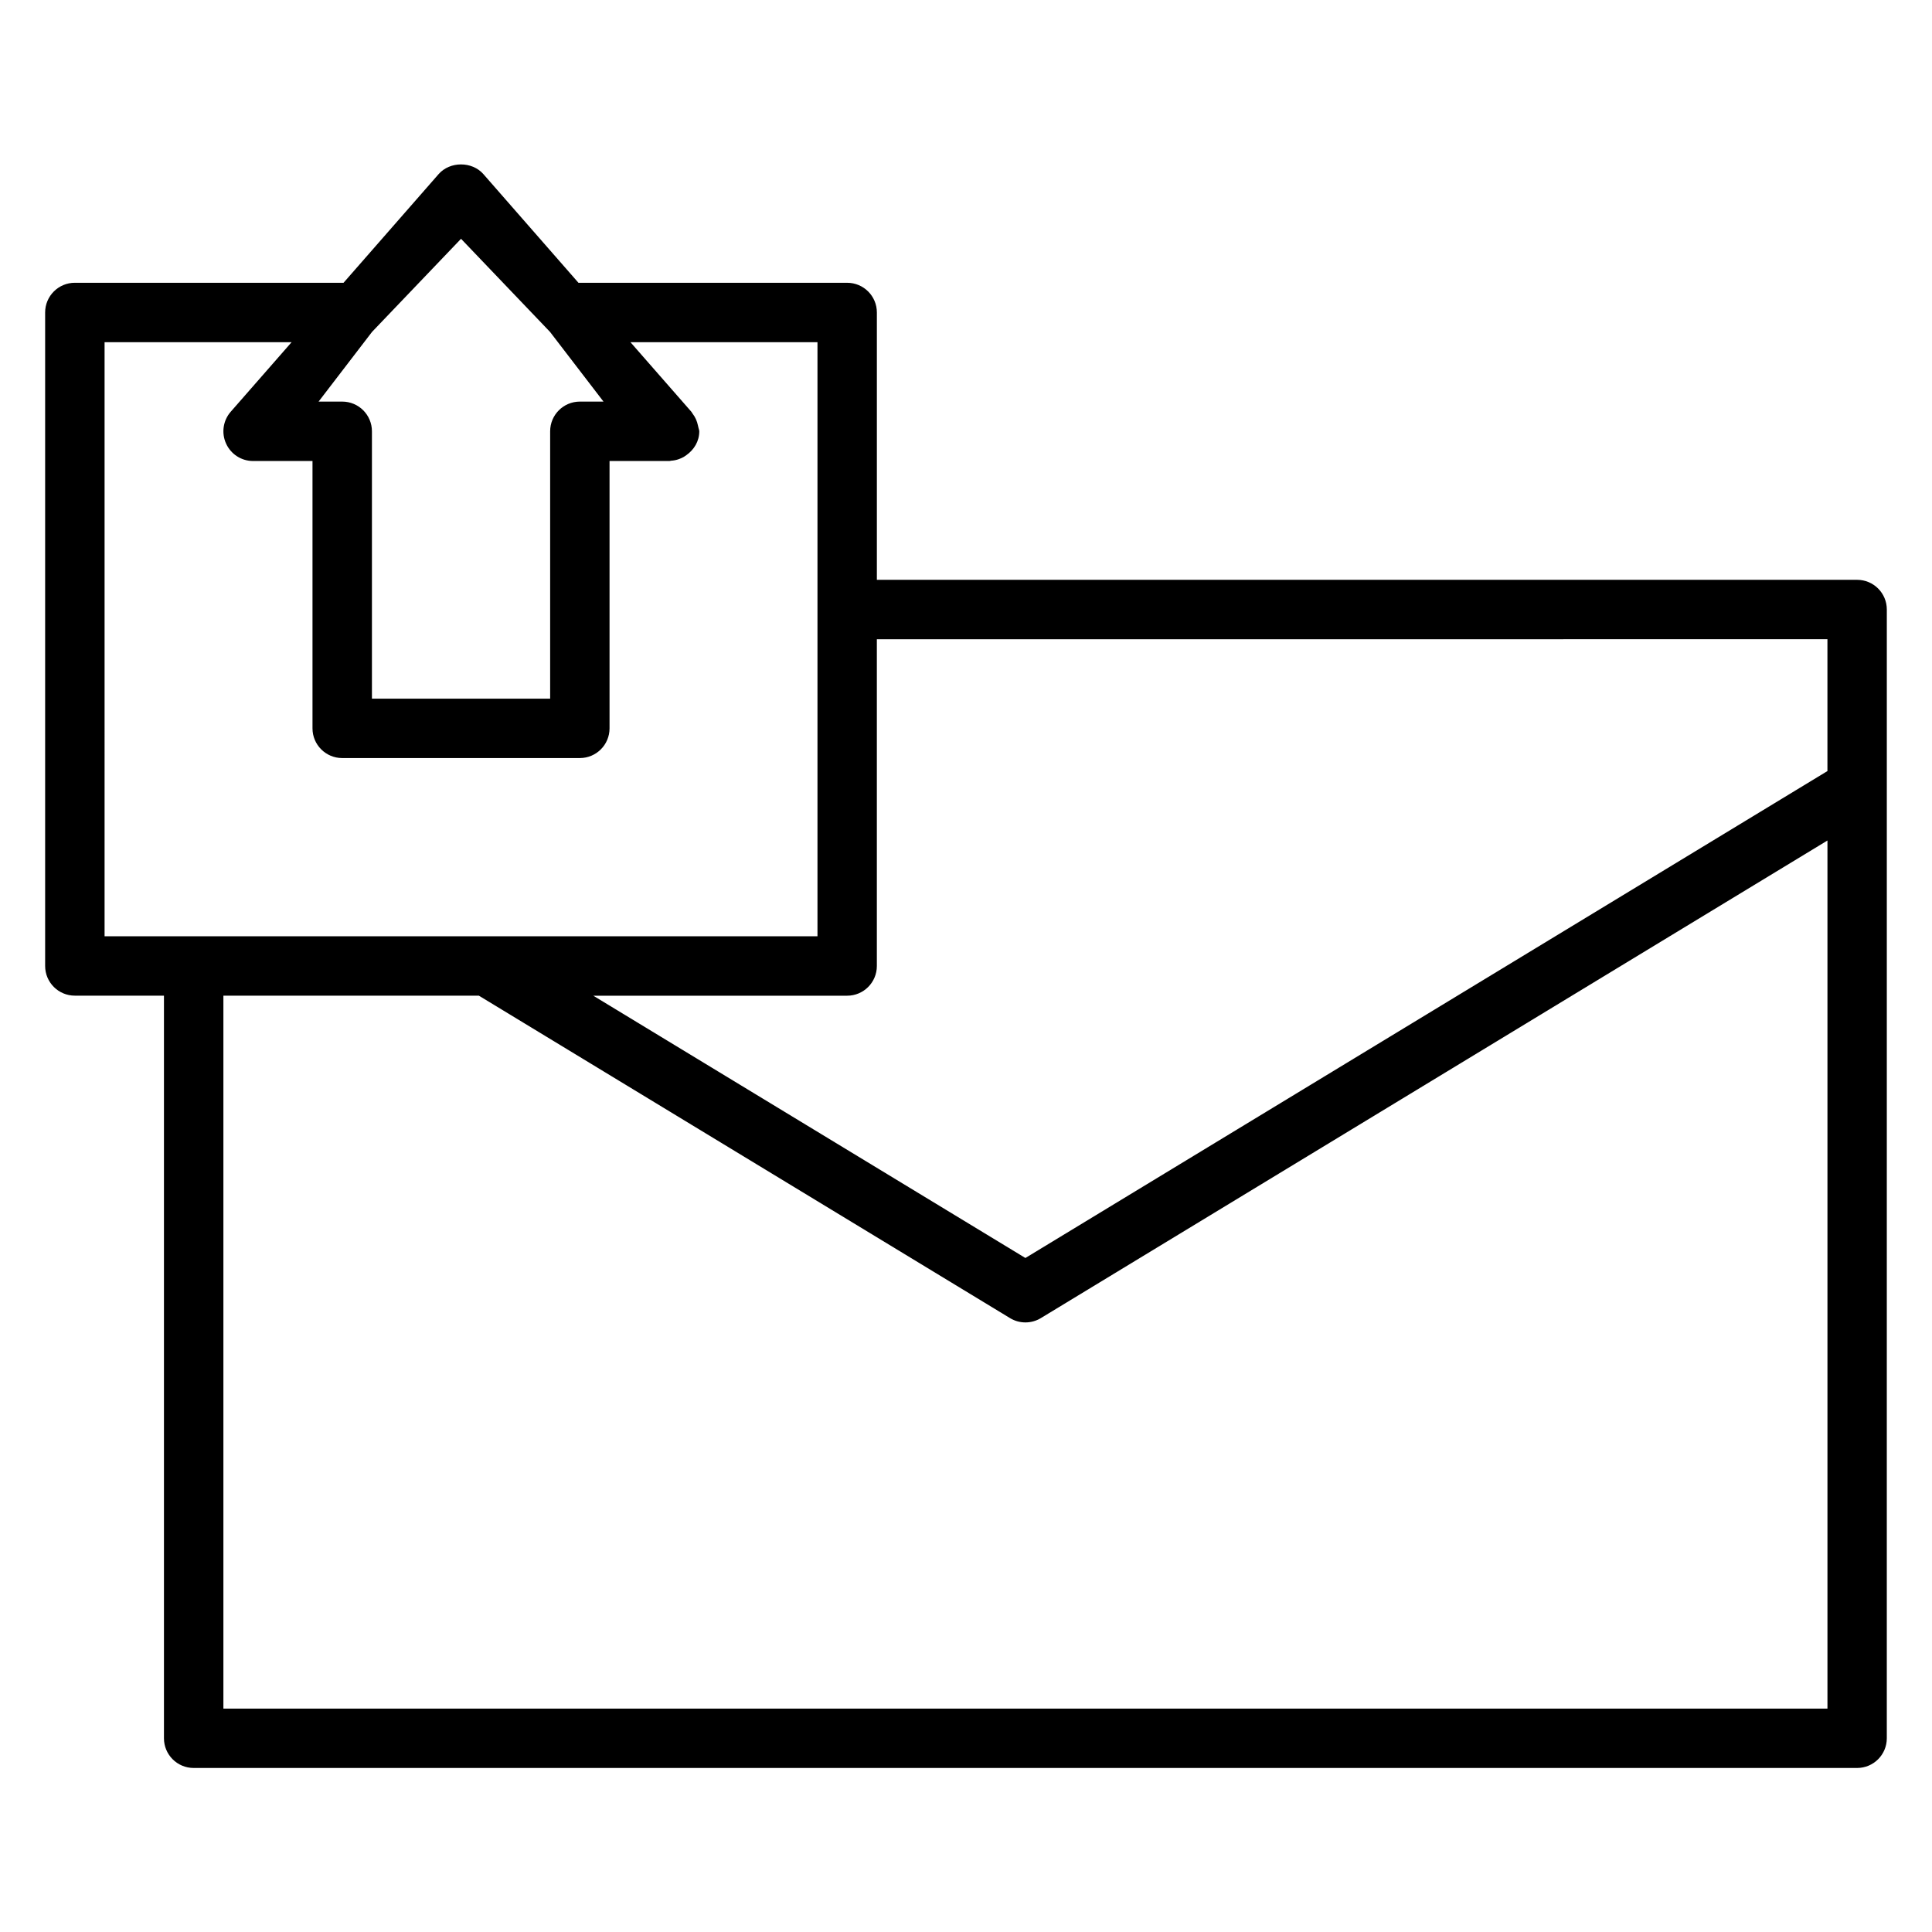
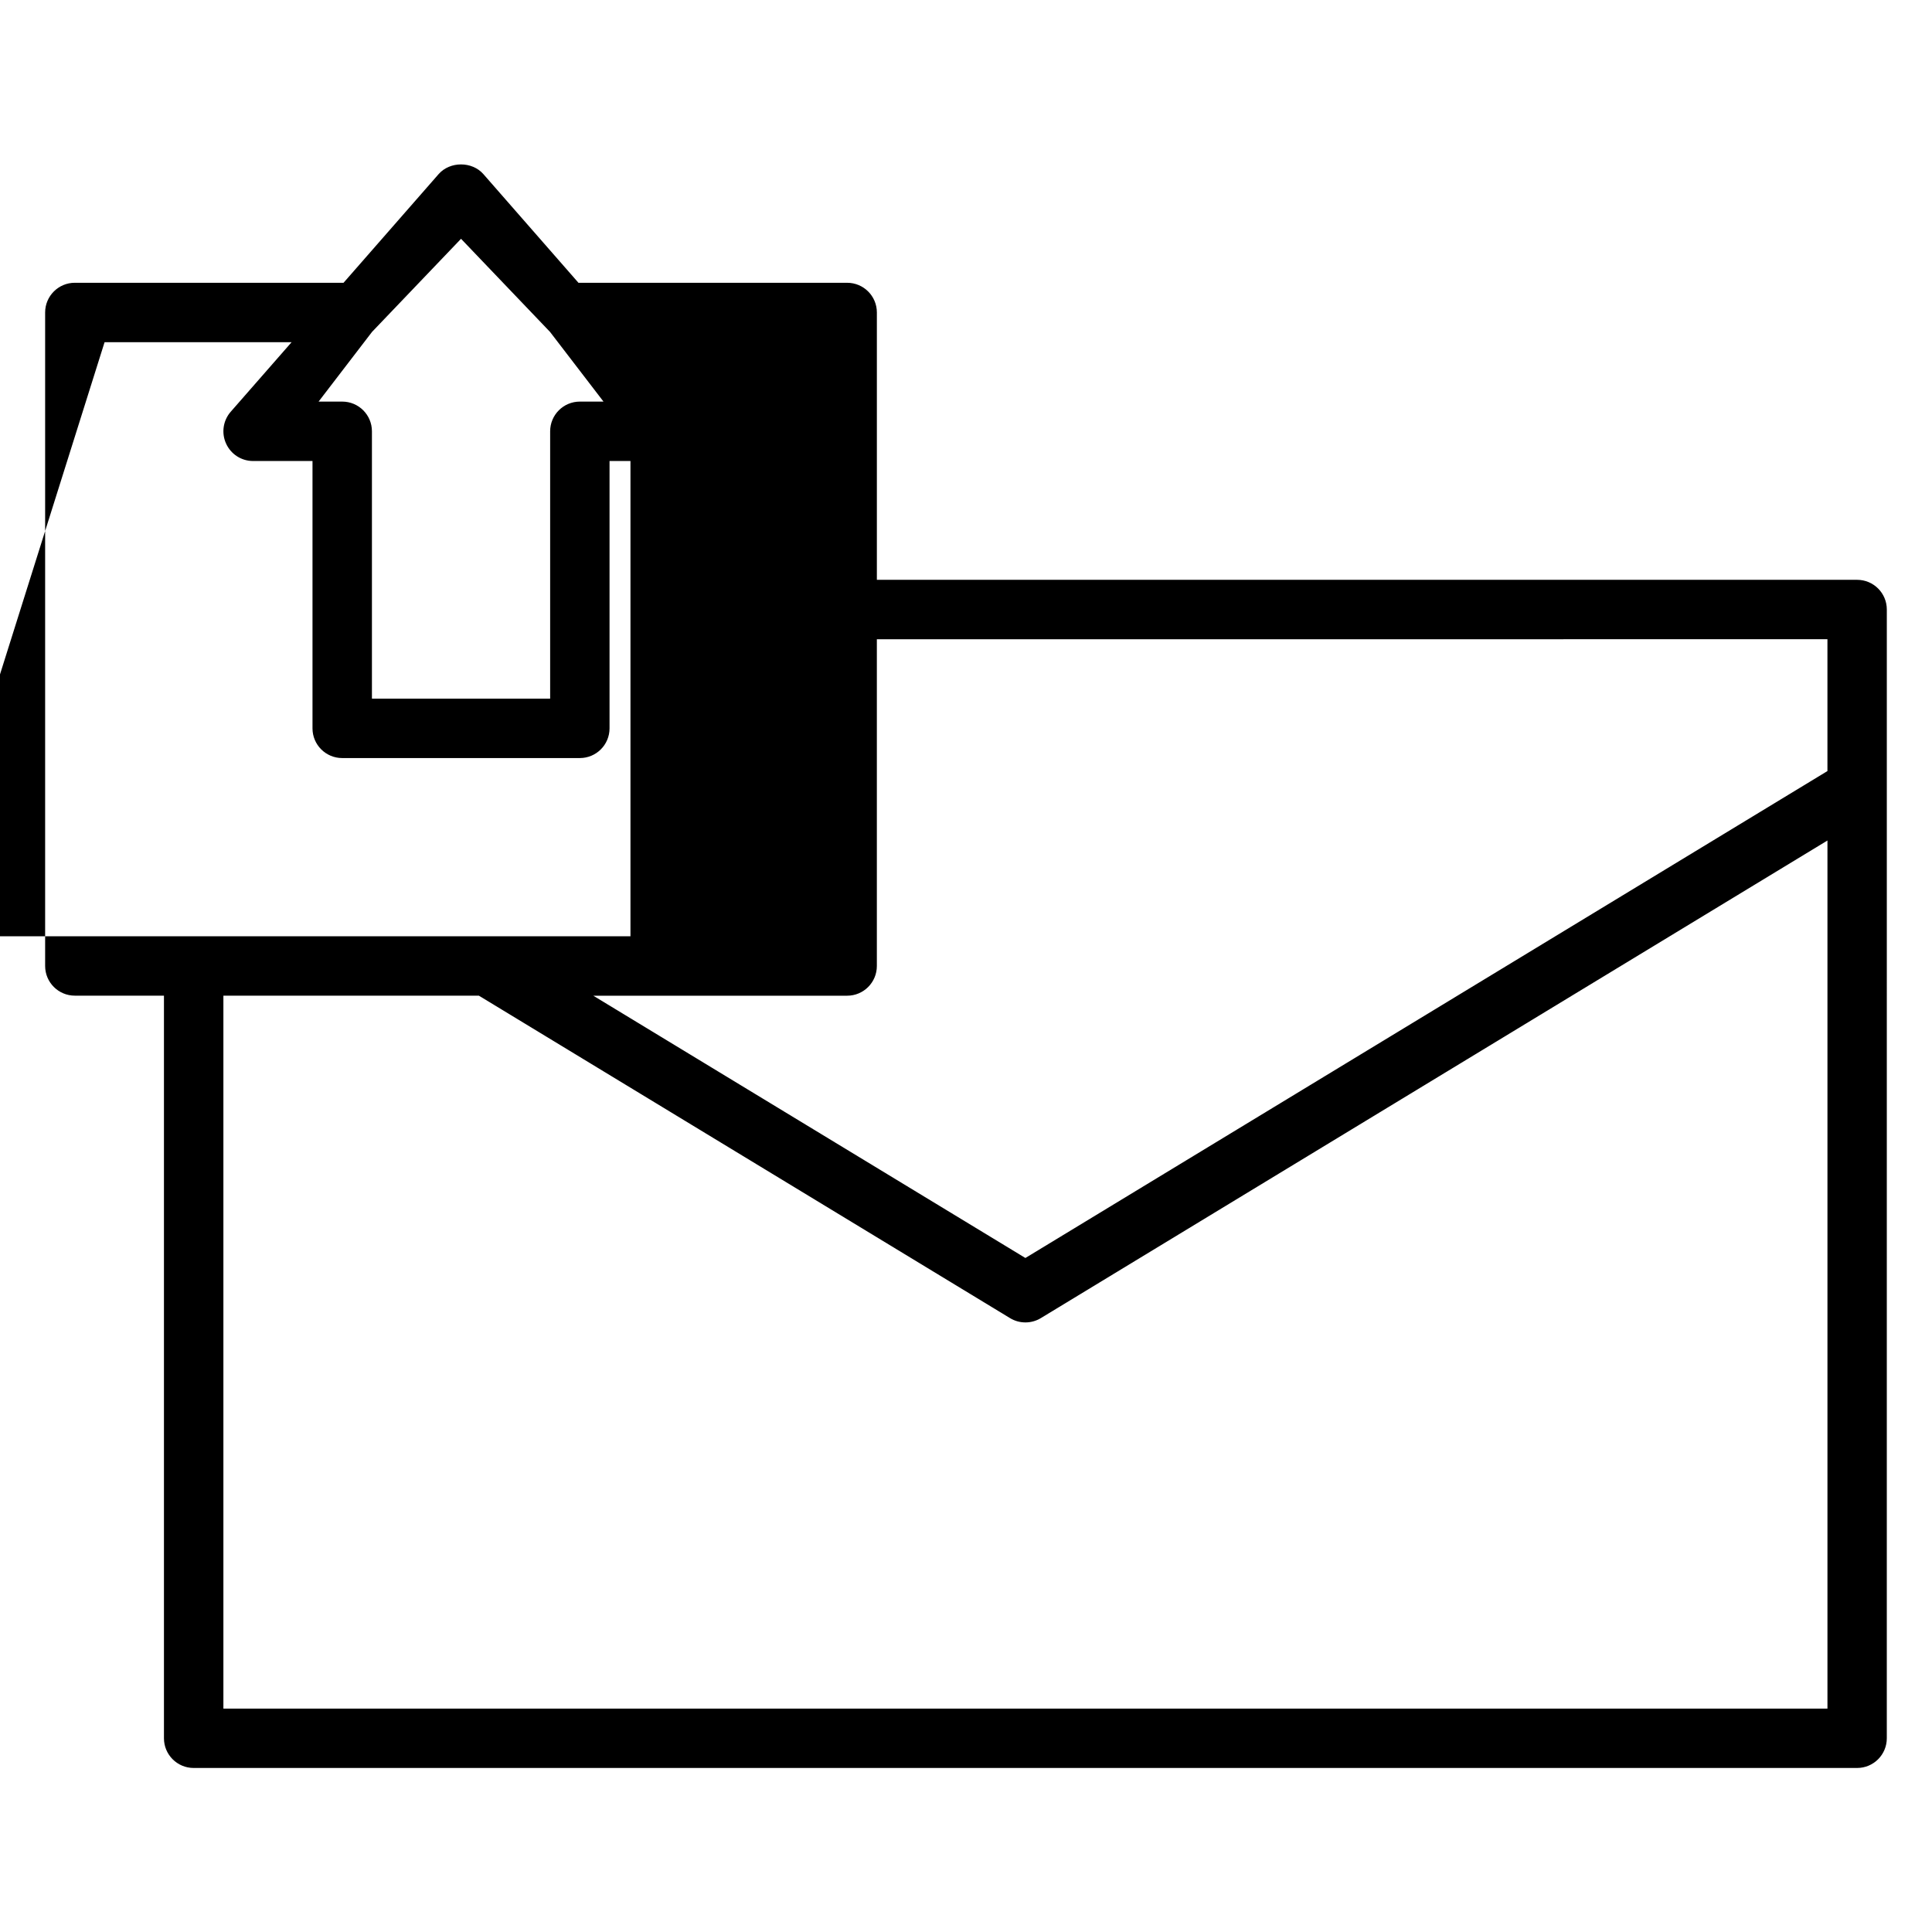
<svg xmlns="http://www.w3.org/2000/svg" fill="#000000" width="800px" height="800px" version="1.1" viewBox="144 144 512 512">
-   <path d="m636.16 297.66h-259.78v-70.848c0-4.344-3.519-7.871-7.871-7.871h-71.211l-25.199-28.805c-3-3.418-8.855-3.418-11.855 0l-25.199 28.801h-71.211c-4.352 0-7.871 3.527-7.871 7.871v173.18c0 4.344 3.519 7.871 7.871 7.871h23.617v196.8c0 4.344 3.519 7.871 7.871 7.871h440.83c4.352 0 7.871-3.527 7.871-7.871l0.004-251.9v-47.23c0-4.348-3.519-7.871-7.871-7.871zm-7.871 15.742v34.938l-212.55 129.04-114.51-69.508h67.277c4.352 0 7.871-3.527 7.871-7.871v-86.594zm-362.11-106.12 23.617 24.711v0.008l14.137 18.426h-6.266c-4.352 0-7.871 3.527-7.871 7.871v70.848h-47.23v-70.848c0-4.344-3.519-7.871-7.871-7.871h-6.266l14.133-18.43v-0.008zm-94.465 27.402h49.562l-16.129 18.43c-2.031 2.32-2.519 5.629-1.234 8.438 1.273 2.816 4.066 4.621 7.16 4.621h15.742v70.848c0 4.344 3.519 7.871 7.871 7.871h62.977c4.352 0 7.871-3.527 7.871-7.871v-70.848h15.742 0.156c0.141 0 0.25-0.07 0.402-0.078 0.715-0.047 1.402-0.18 2.062-0.418 0.48-0.164 0.906-0.371 1.34-0.613 0.227-0.133 0.449-0.293 0.66-0.449 2.016-1.426 3.418-3.66 3.418-6.312 0-0.371-0.18-0.676-0.234-1.031-0.023-0.172-0.086-0.34-0.117-0.512-0.242-1.18-0.715-2.227-1.426-3.148-0.125-0.164-0.188-0.348-0.324-0.496l-16.137-18.43h49.562v157.44l-87.535-0.004h-101.39zm31.488 362.11v-188.93h67.707l140.76 85.449c1.254 0.766 2.66 1.141 4.078 1.141 1.418 0 2.824-0.379 4.086-1.141l208.46-126.57v230.05z" />
+   <path d="m636.16 297.66h-259.78v-70.848c0-4.344-3.519-7.871-7.871-7.871h-71.211l-25.199-28.805c-3-3.418-8.855-3.418-11.855 0l-25.199 28.801h-71.211c-4.352 0-7.871 3.527-7.871 7.871v173.18c0 4.344 3.519 7.871 7.871 7.871h23.617v196.8c0 4.344 3.519 7.871 7.871 7.871h440.83c4.352 0 7.871-3.527 7.871-7.871l0.004-251.9v-47.23c0-4.348-3.519-7.871-7.871-7.871zm-7.871 15.742v34.938l-212.55 129.04-114.51-69.508h67.277c4.352 0 7.871-3.527 7.871-7.871v-86.594zm-362.11-106.12 23.617 24.711v0.008l14.137 18.426h-6.266c-4.352 0-7.871 3.527-7.871 7.871v70.848h-47.23v-70.848c0-4.344-3.519-7.871-7.871-7.871h-6.266l14.133-18.43v-0.008zm-94.465 27.402h49.562l-16.129 18.43c-2.031 2.32-2.519 5.629-1.234 8.438 1.273 2.816 4.066 4.621 7.16 4.621h15.742v70.848c0 4.344 3.519 7.871 7.871 7.871h62.977c4.352 0 7.871-3.527 7.871-7.871v-70.848h15.742 0.156c0.141 0 0.25-0.07 0.402-0.078 0.715-0.047 1.402-0.18 2.062-0.418 0.48-0.164 0.906-0.371 1.34-0.613 0.227-0.133 0.449-0.293 0.66-0.449 2.016-1.426 3.418-3.66 3.418-6.312 0-0.371-0.18-0.676-0.234-1.031-0.023-0.172-0.086-0.34-0.117-0.512-0.242-1.18-0.715-2.227-1.426-3.148-0.125-0.164-0.188-0.348-0.324-0.496l-16.137-18.43v157.44l-87.535-0.004h-101.39zm31.488 362.11v-188.93h67.707l140.76 85.449c1.254 0.766 2.66 1.141 4.078 1.141 1.418 0 2.824-0.379 4.086-1.141l208.46-126.57v230.05z" />
</svg>